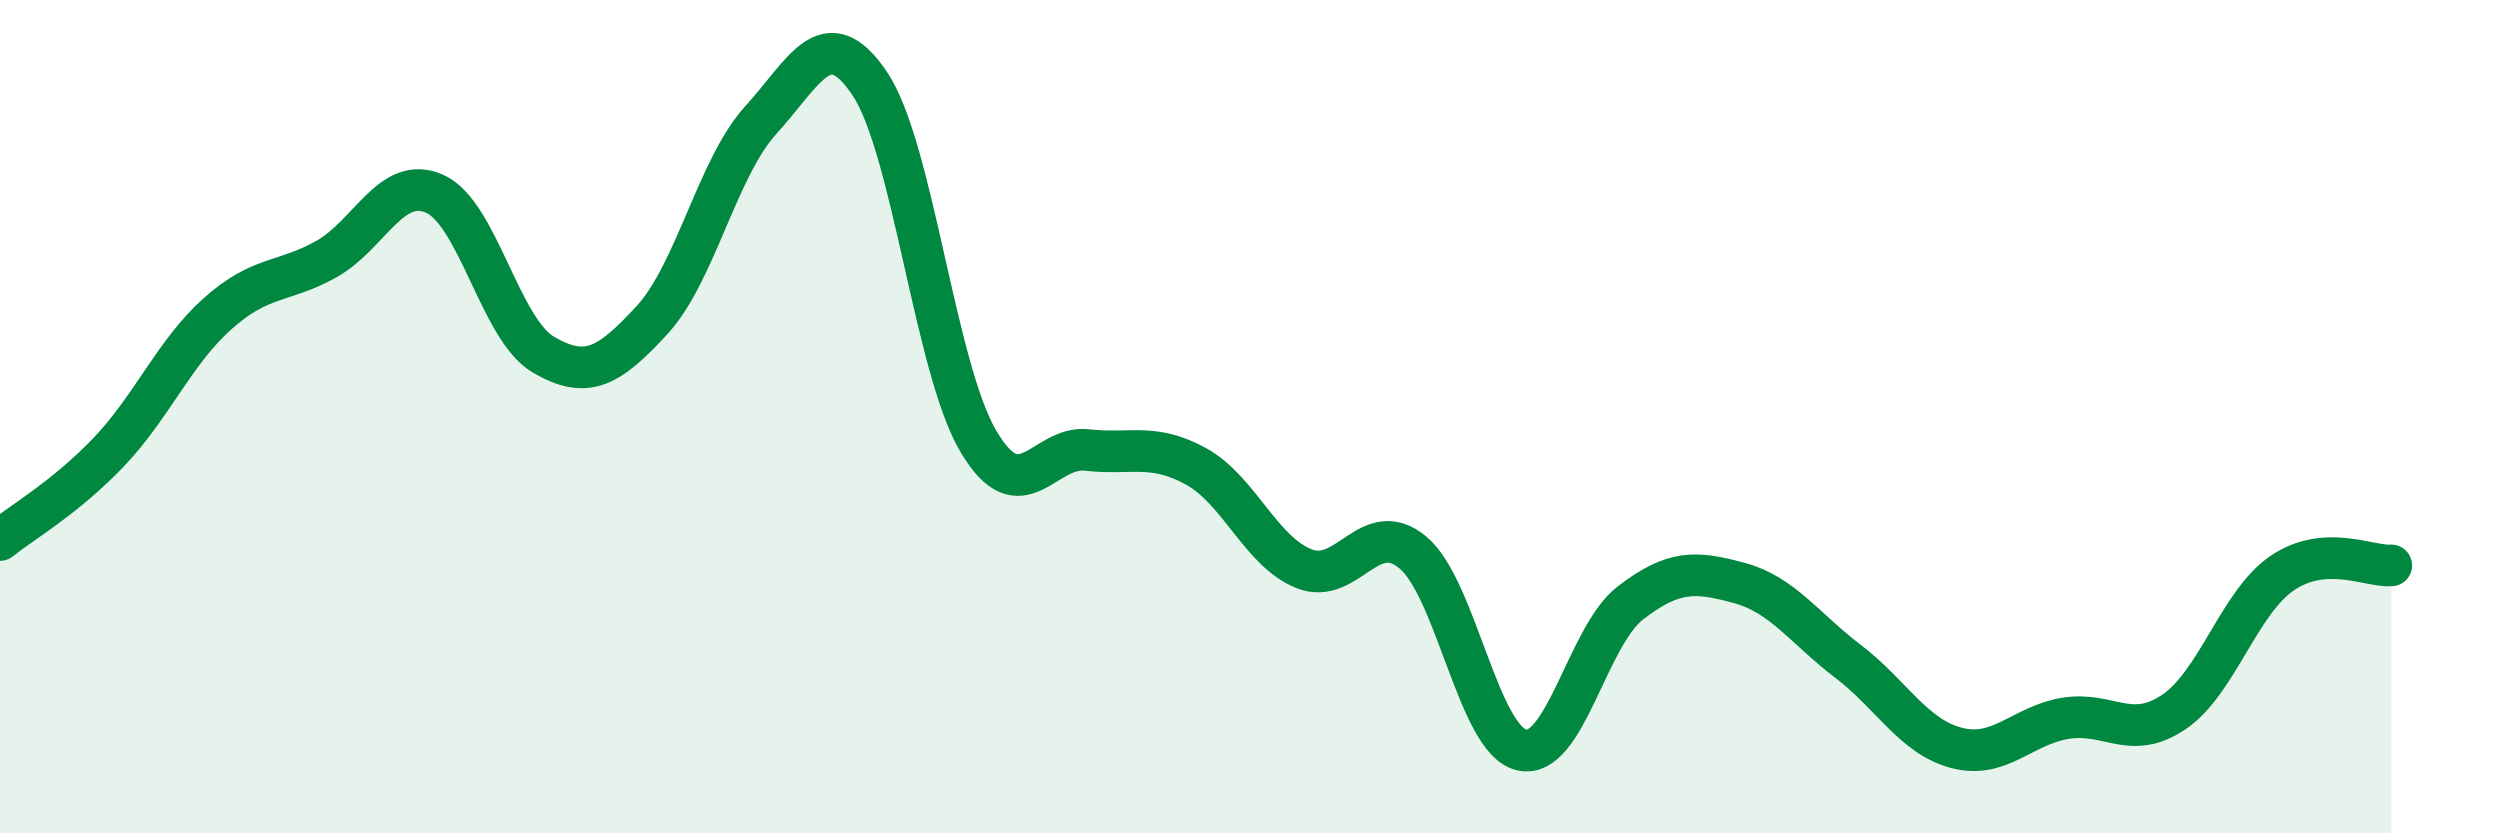
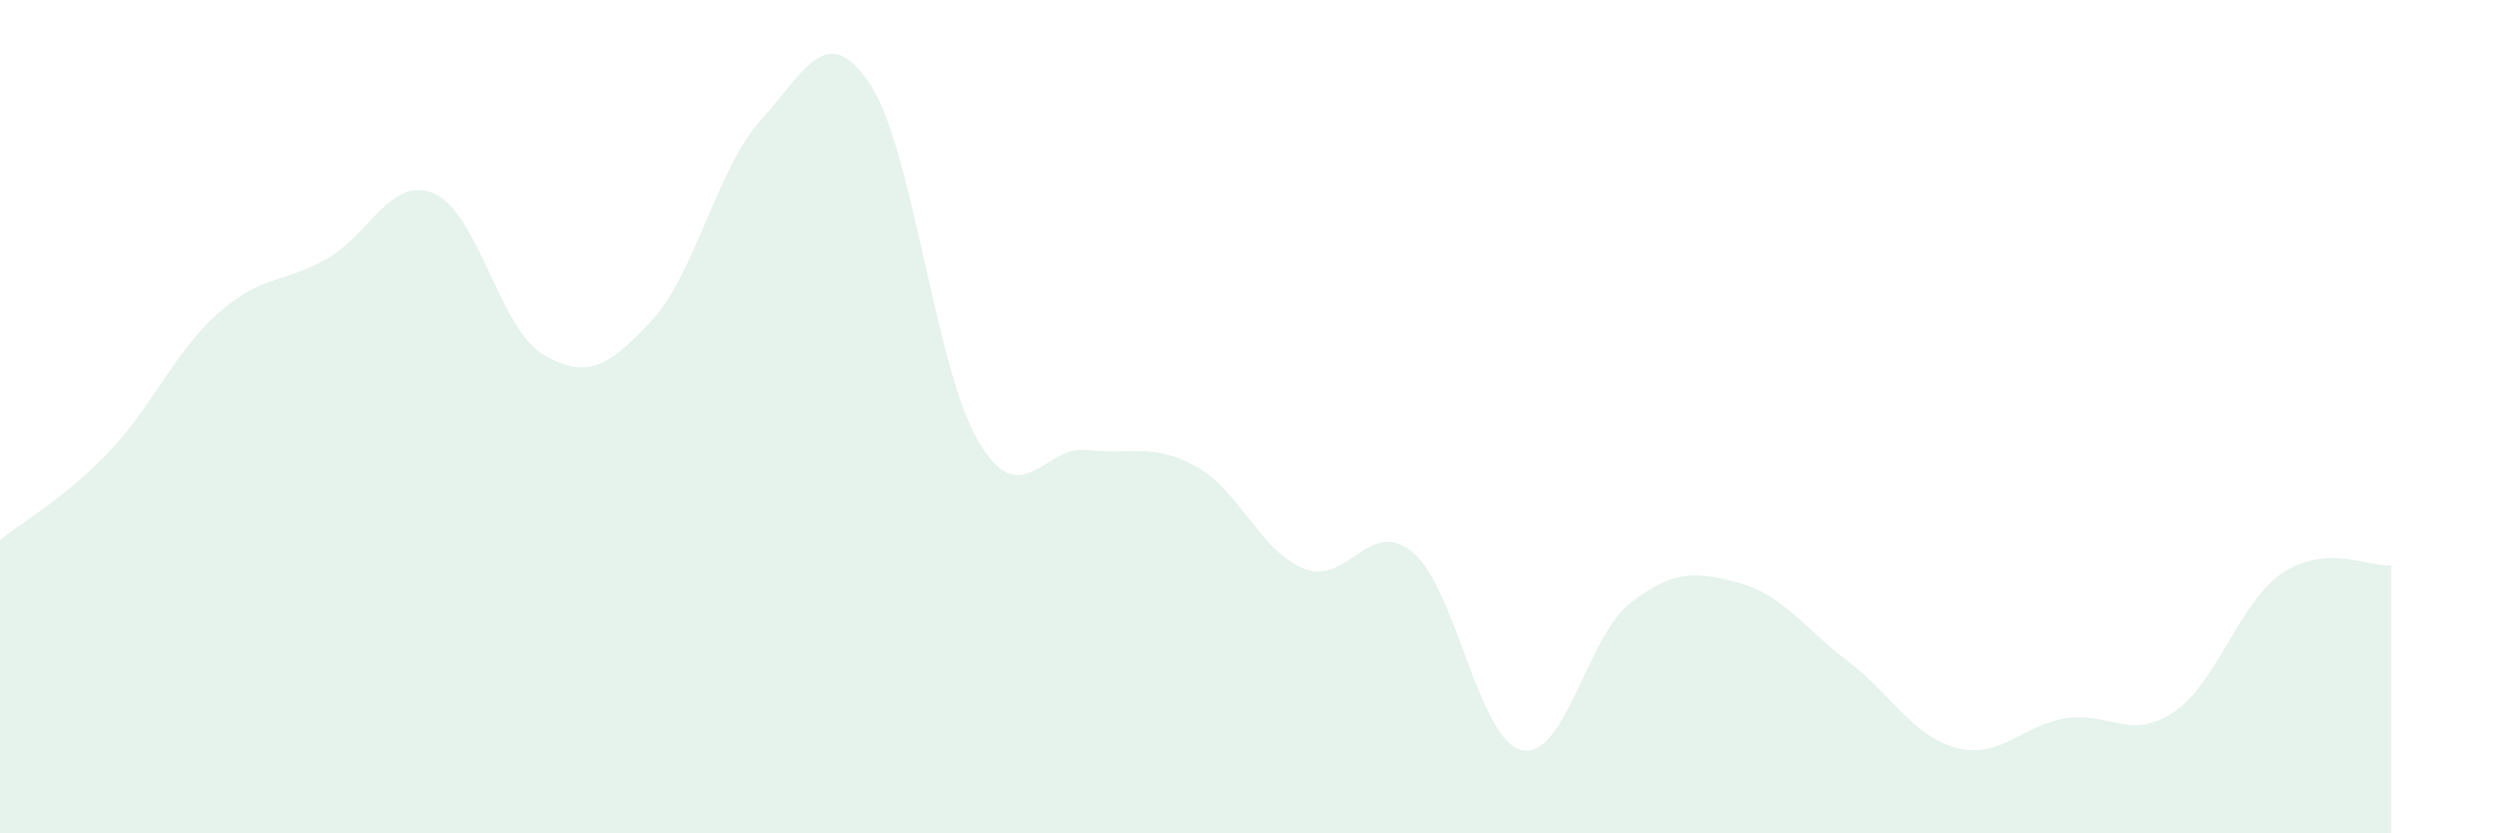
<svg xmlns="http://www.w3.org/2000/svg" width="60" height="20" viewBox="0 0 60 20">
  <path d="M 0,12.96 C 0.52,12.54 1.57,11.94 2.61,10.85 C 3.65,9.76 4.18,8.46 5.22,7.53 C 6.26,6.6 6.79,6.8 7.83,6.22 C 8.87,5.64 9.39,4.19 10.43,4.65 C 11.47,5.11 12,7.9 13.04,8.51 C 14.08,9.12 14.61,8.81 15.65,7.68 C 16.69,6.55 17.22,4.02 18.26,2.88 C 19.3,1.74 19.83,0.46 20.87,2 C 21.91,3.54 22.44,8.83 23.48,10.59 C 24.52,12.35 25.05,10.68 26.09,10.8 C 27.13,10.92 27.66,10.62 28.7,11.19 C 29.74,11.76 30.26,13.24 31.3,13.65 C 32.34,14.06 32.87,12.39 33.91,13.26 C 34.95,14.13 35.48,17.76 36.52,18 C 37.56,18.24 38.09,15.27 39.13,14.47 C 40.17,13.67 40.7,13.71 41.74,13.99 C 42.78,14.27 43.31,15.08 44.35,15.87 C 45.39,16.66 45.92,17.68 46.96,17.95 C 48,18.22 48.53,17.41 49.57,17.24 C 50.61,17.07 51.13,17.79 52.17,17.09 C 53.21,16.39 53.74,14.45 54.78,13.75 C 55.82,13.05 56.87,13.61 57.39,13.57L57.39 20L0 20Z" fill="#008740" opacity="0.1" stroke-linecap="round" stroke-linejoin="round" />
-   <path d="M 0,12.96 C 0.52,12.54 1.57,11.94 2.61,10.85 C 3.65,9.76 4.18,8.46 5.22,7.53 C 6.26,6.6 6.79,6.8 7.83,6.22 C 8.87,5.64 9.39,4.19 10.43,4.65 C 11.47,5.11 12,7.9 13.04,8.51 C 14.08,9.12 14.61,8.81 15.65,7.68 C 16.69,6.55 17.22,4.02 18.26,2.88 C 19.3,1.74 19.83,0.46 20.87,2 C 21.91,3.54 22.44,8.83 23.48,10.59 C 24.52,12.35 25.05,10.68 26.09,10.8 C 27.13,10.92 27.66,10.62 28.7,11.19 C 29.74,11.76 30.26,13.24 31.3,13.65 C 32.34,14.06 32.87,12.39 33.91,13.26 C 34.95,14.13 35.48,17.76 36.52,18 C 37.56,18.24 38.09,15.27 39.13,14.47 C 40.17,13.67 40.7,13.71 41.74,13.99 C 42.78,14.27 43.31,15.08 44.35,15.87 C 45.39,16.66 45.92,17.68 46.96,17.95 C 48,18.22 48.53,17.41 49.57,17.24 C 50.61,17.07 51.13,17.79 52.17,17.09 C 53.21,16.39 53.74,14.45 54.78,13.75 C 55.82,13.05 56.87,13.61 57.39,13.57" stroke="#008740" stroke-width="1" fill="none" stroke-linecap="round" stroke-linejoin="round" />
</svg>